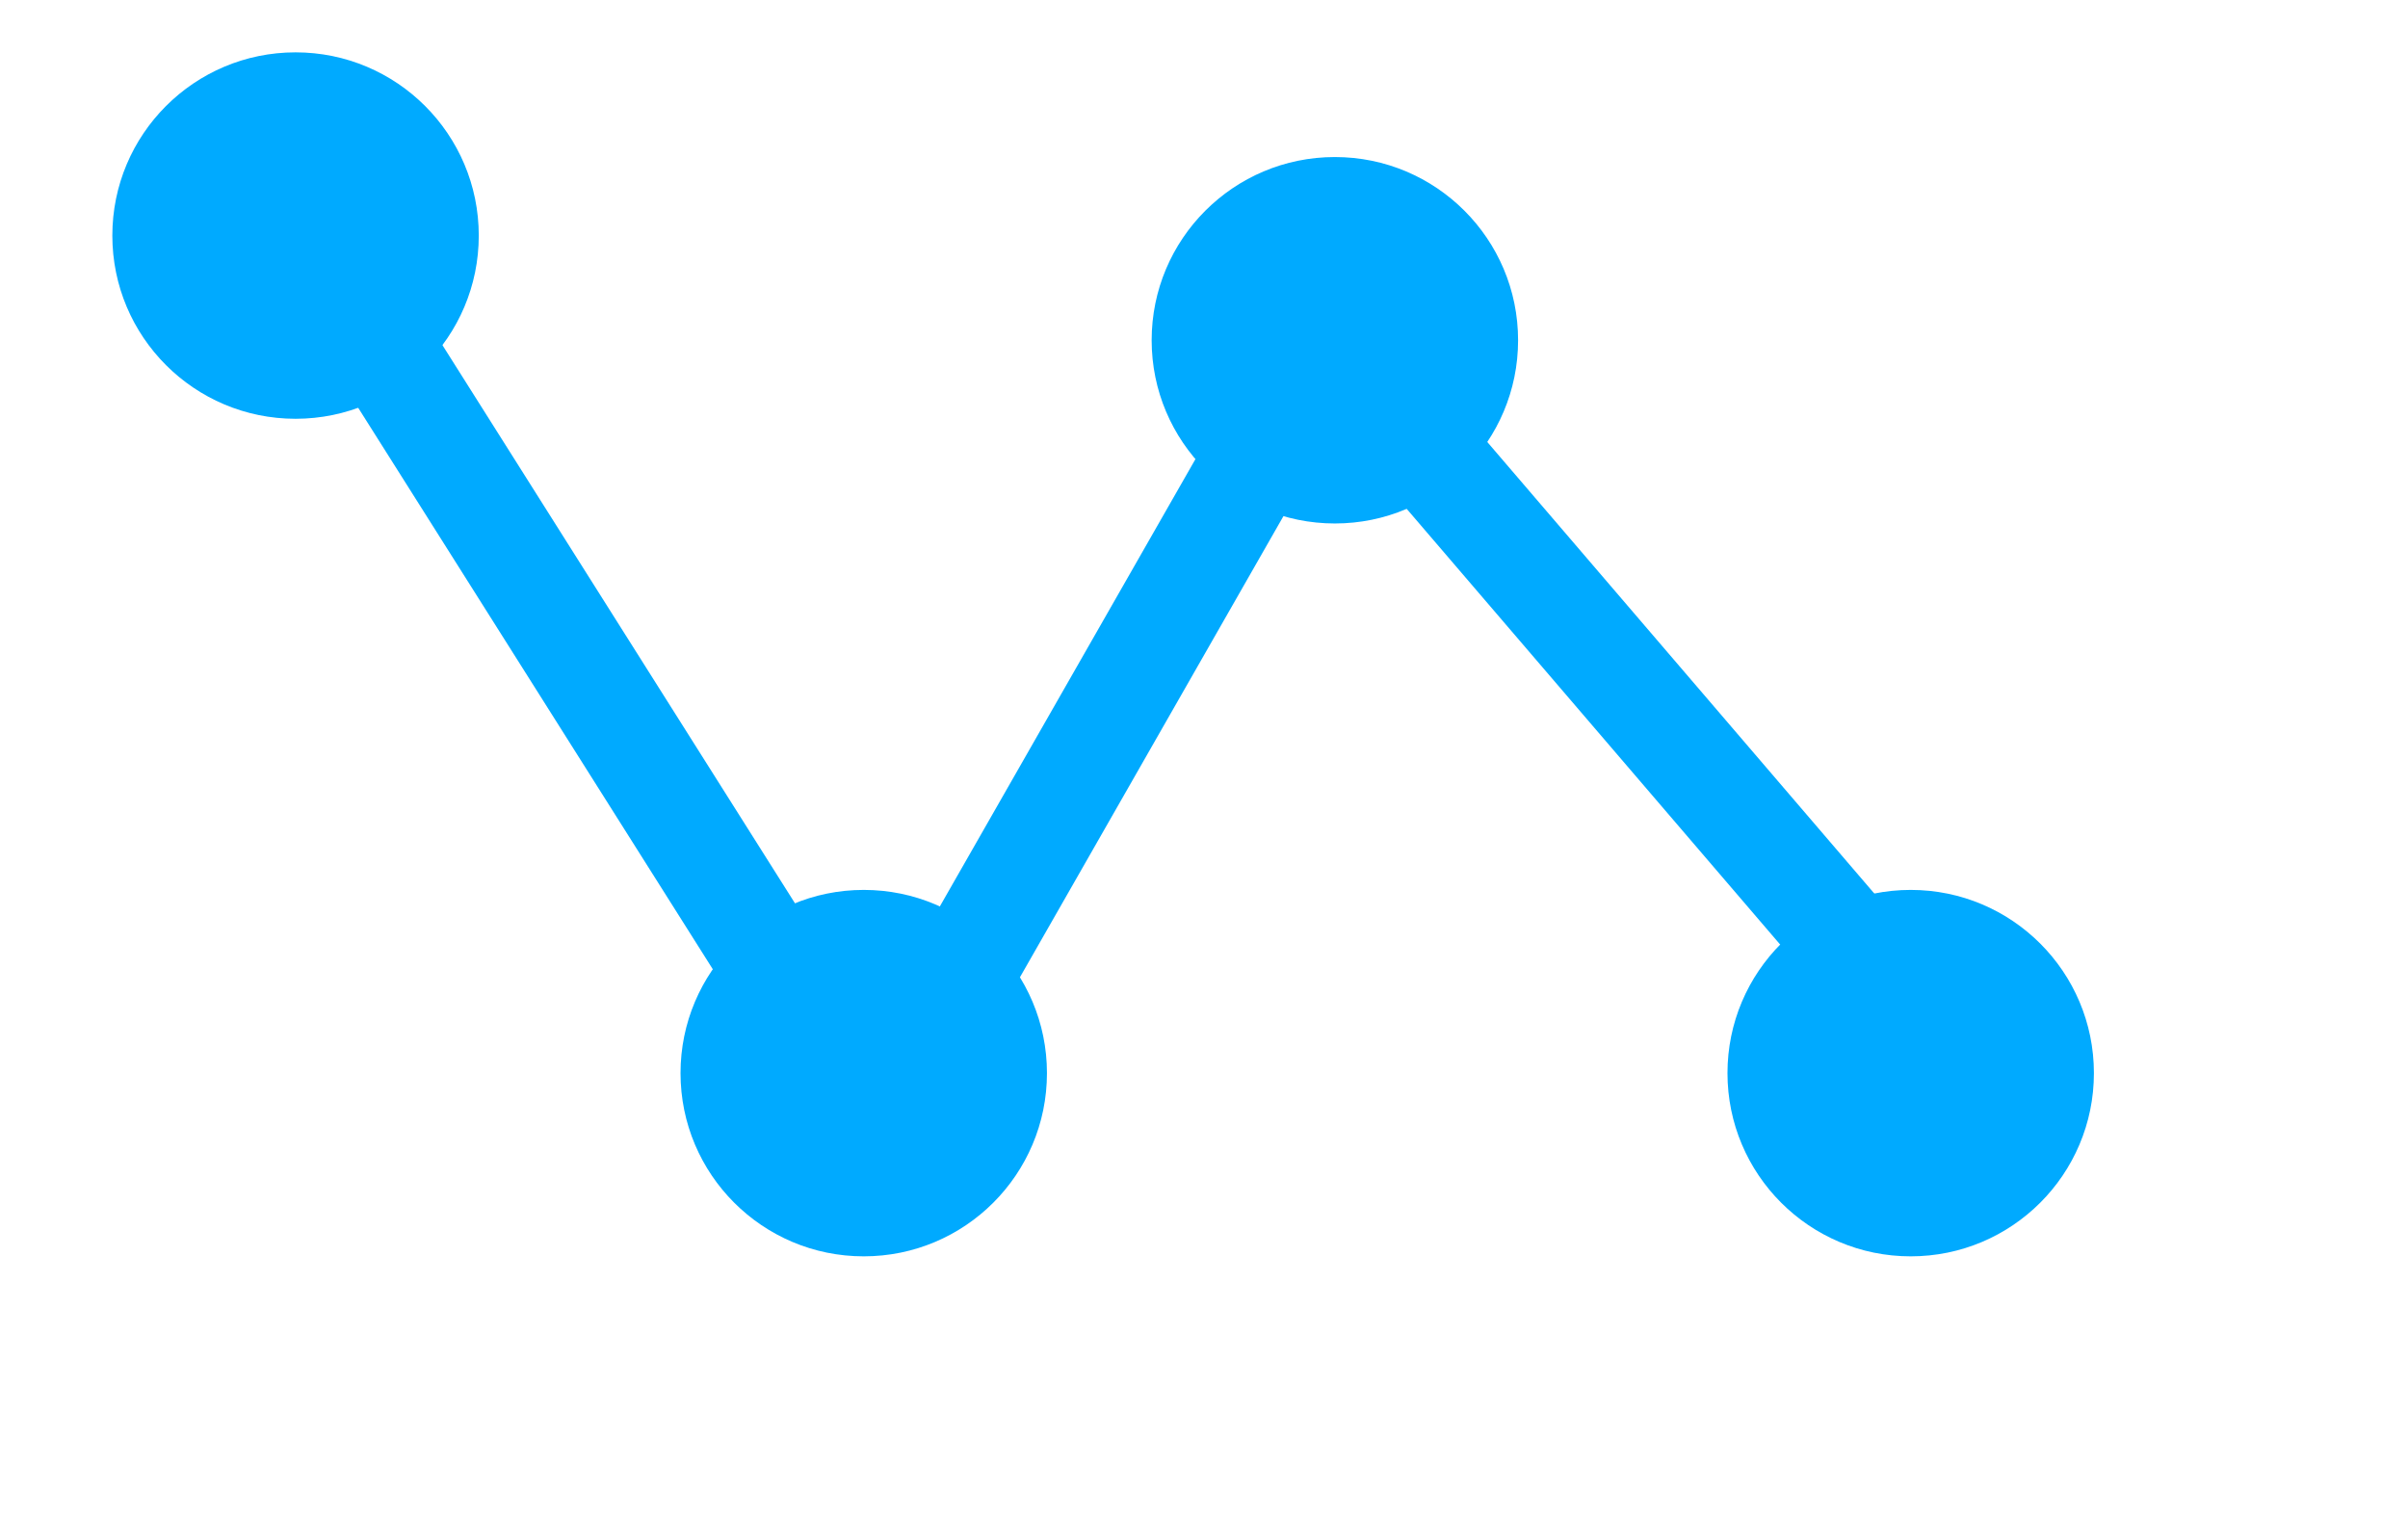
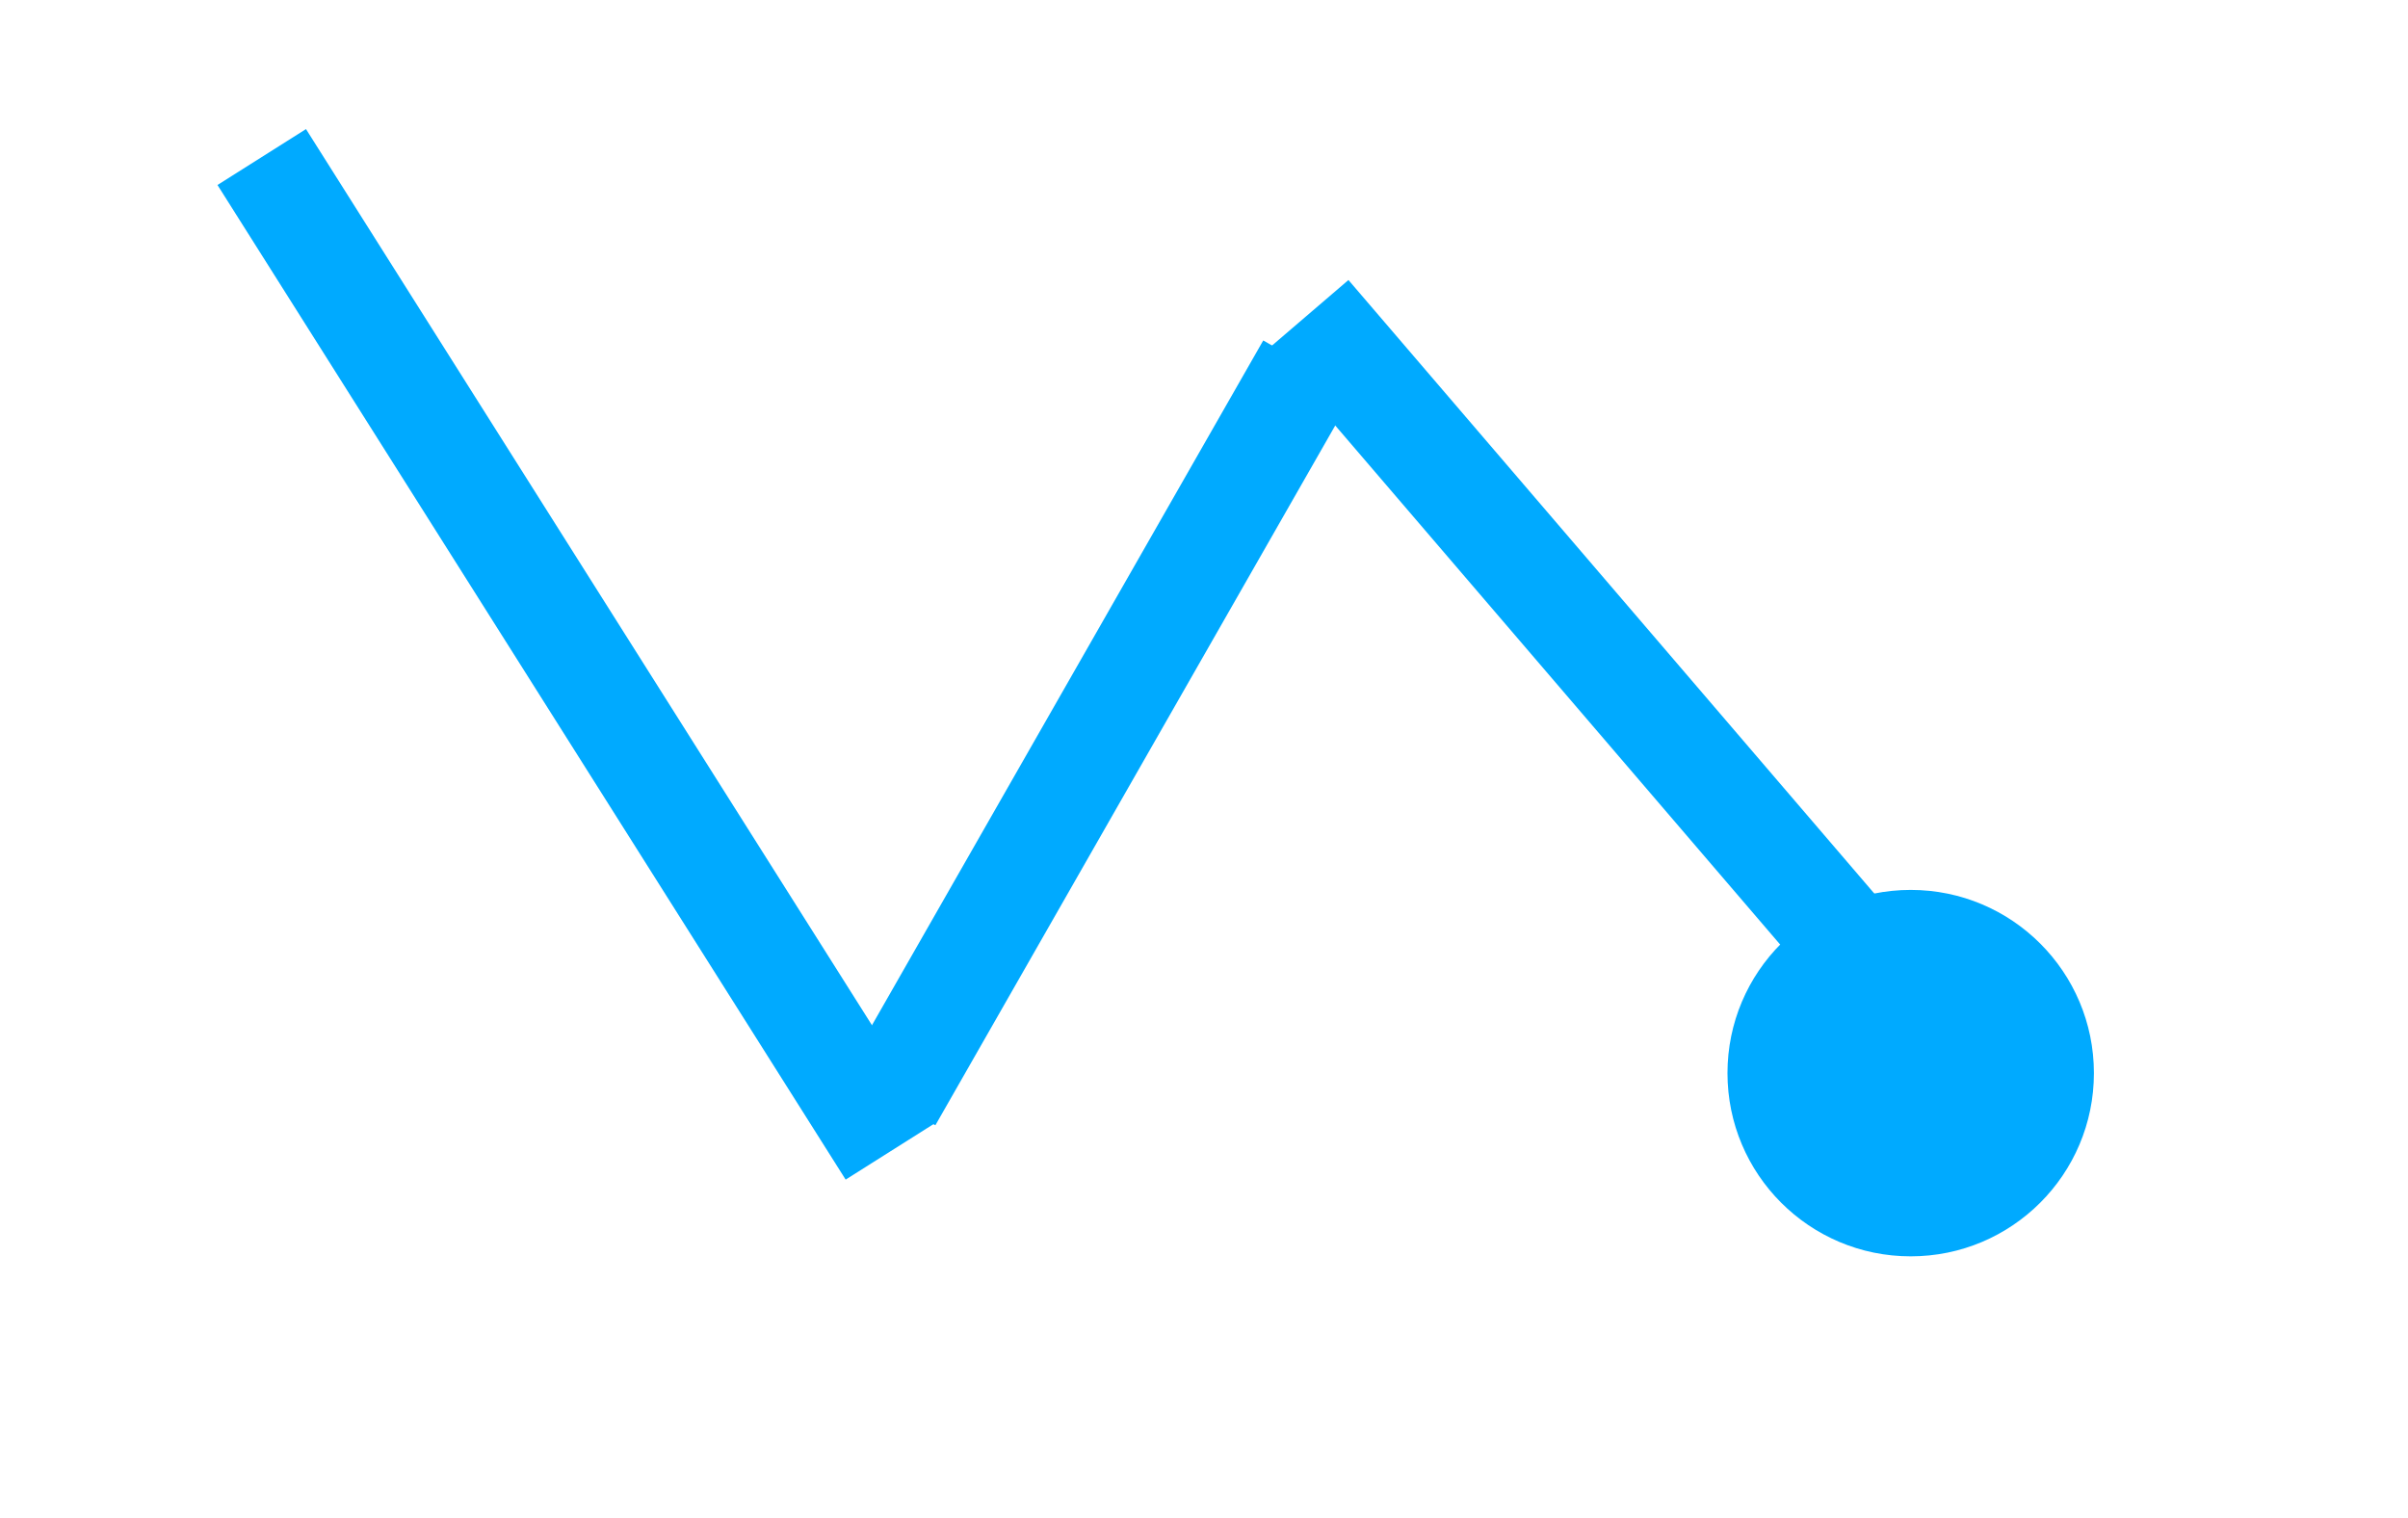
<svg xmlns="http://www.w3.org/2000/svg" width="46" height="29" viewBox="0 0 46 29" fill="none">
  <path d="M5 3L17 22" stroke="#00AAFF" stroke-width="2" />
  <path d="M17 21L25 7" stroke="#00AAFF" stroke-width="2" />
  <path d="M25 6L37 20" stroke="#00AAFF" stroke-width="2" />
-   <circle cx="16.5" cy="20.5" r="3.5" fill="#00AAFF" />
-   <circle cx="25.5" cy="6.5" r="3.5" fill="#00AAFF" />
  <circle cx="36.5" cy="20.5" r="3.5" fill="#00AAFF" />
-   <path d="M9.146 4.5C9.146 6.433 7.579 8 5.646 8C3.713 8 2.146 6.433 2.146 4.5C2.146 2.567 3.713 1 5.646 1C7.579 1 9.146 2.567 9.146 4.5Z" fill="#00AAFF" />
</svg>